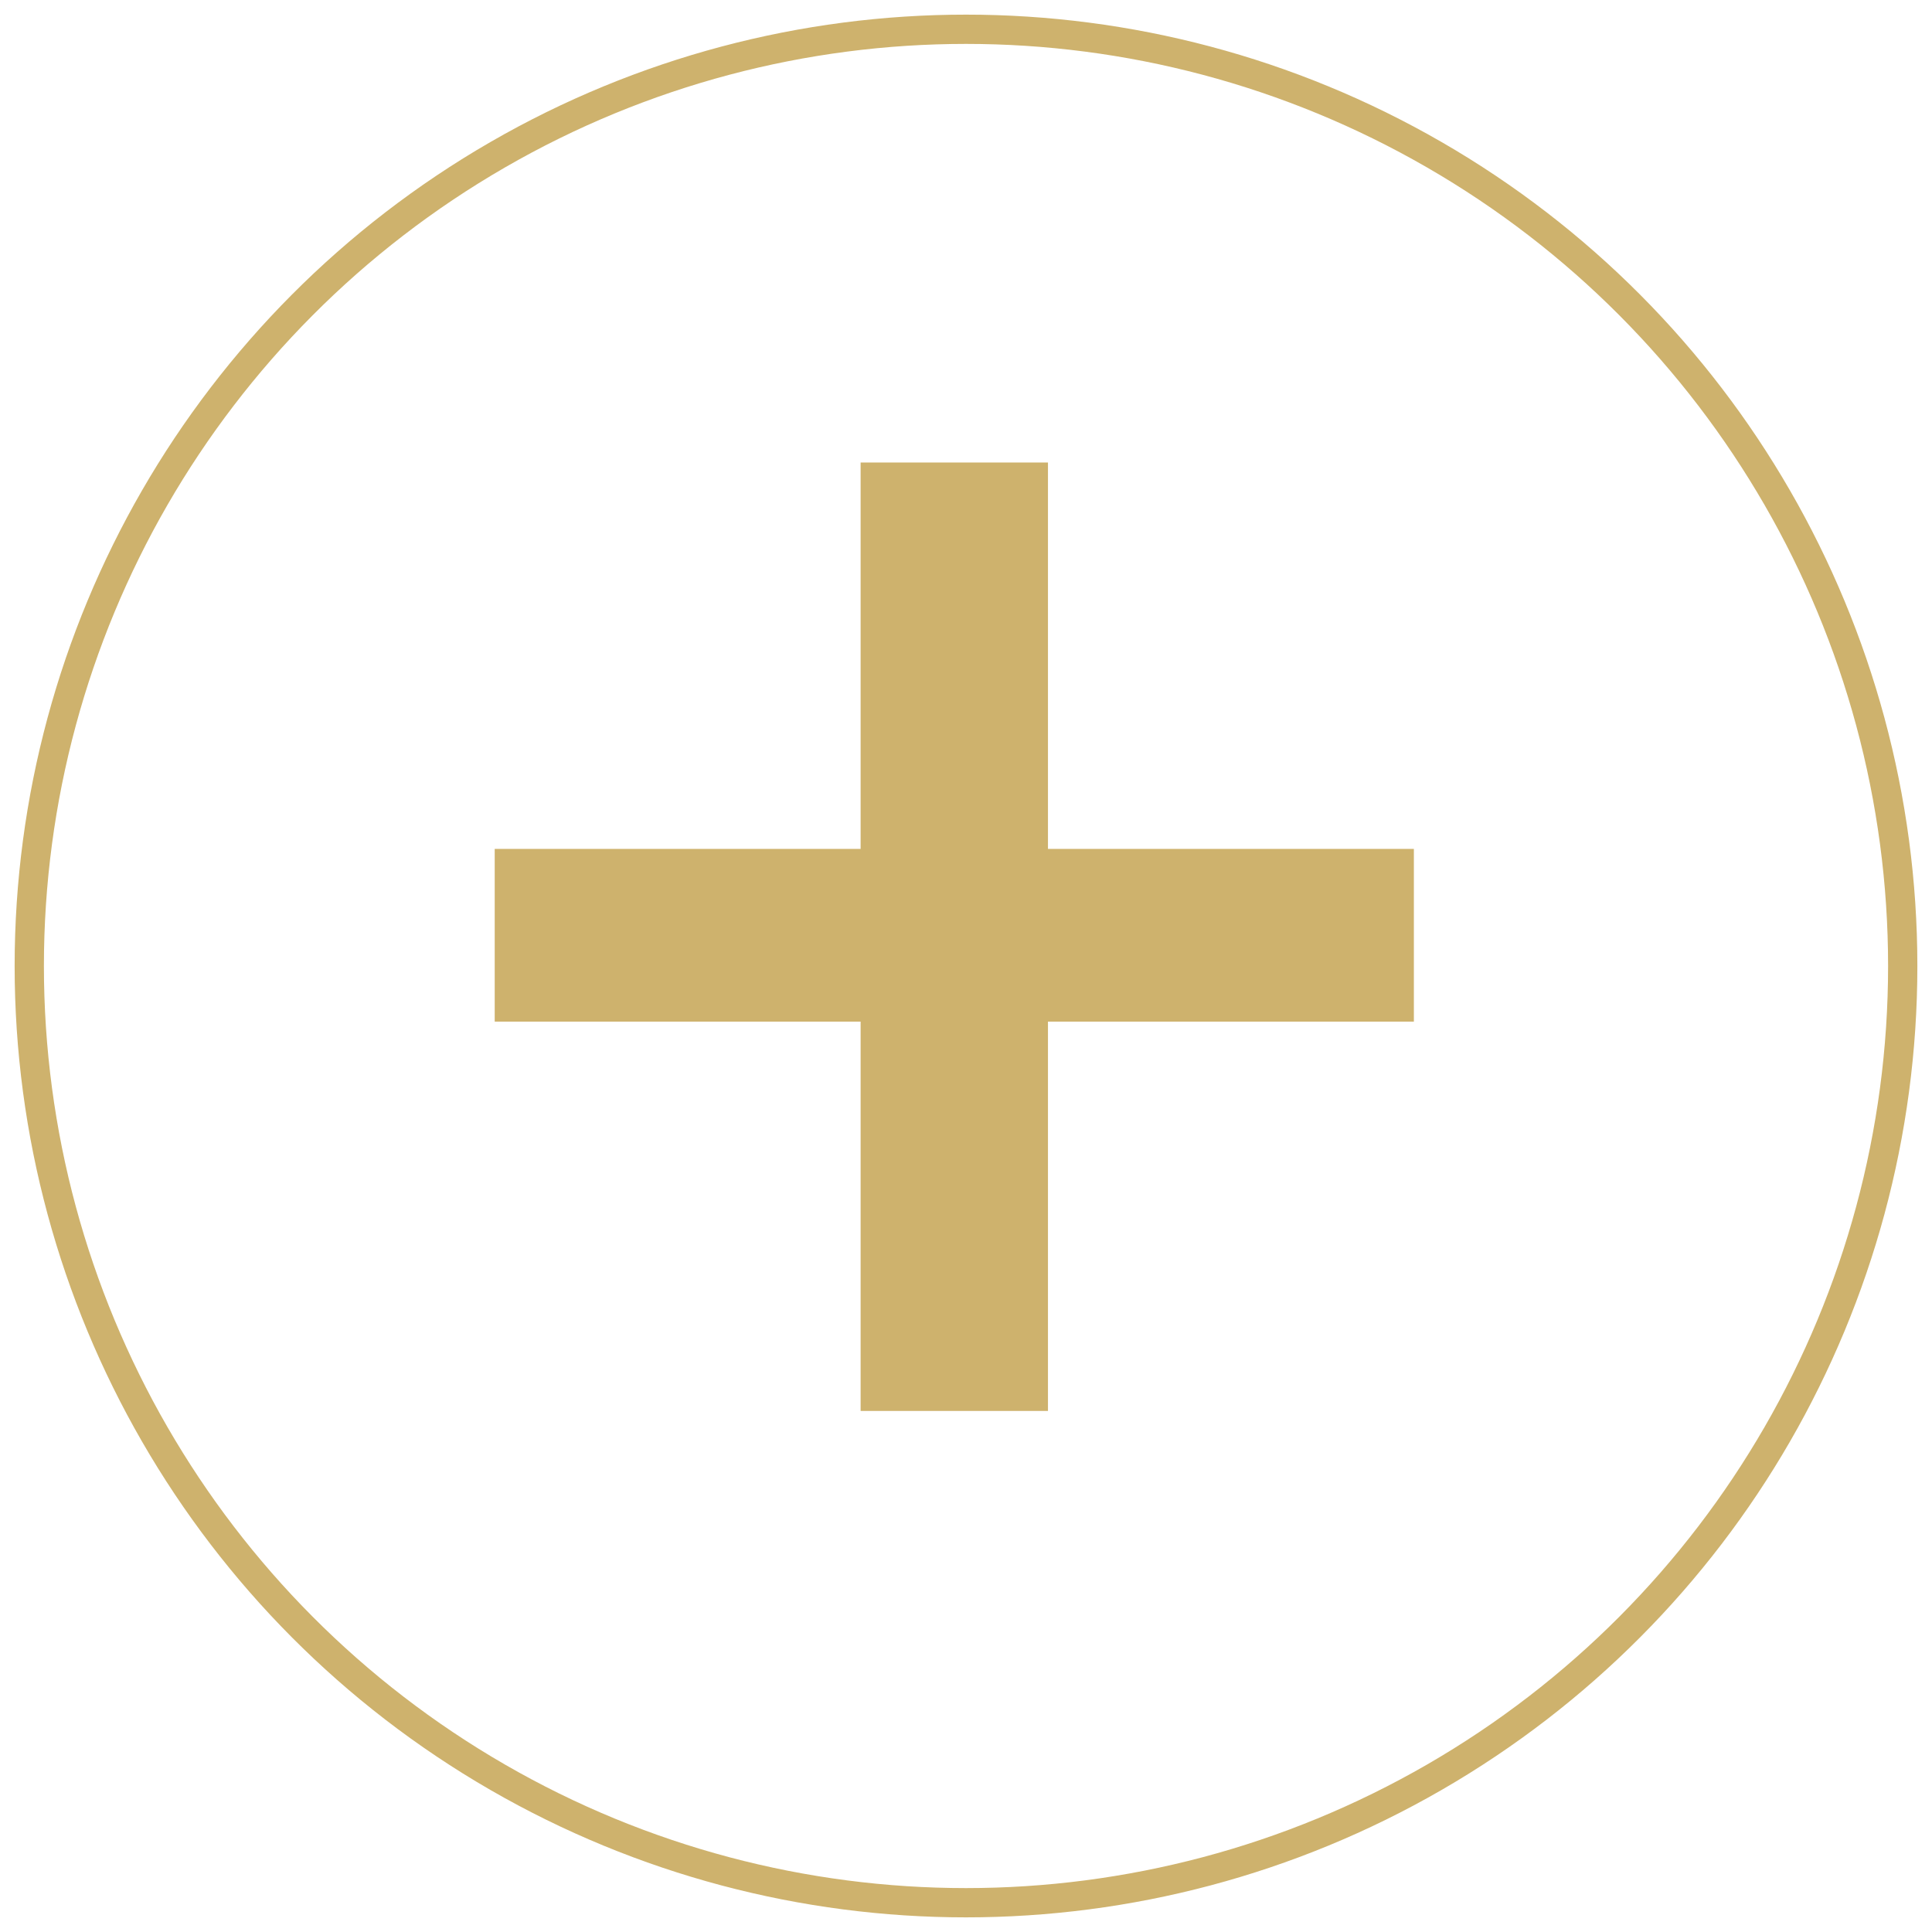
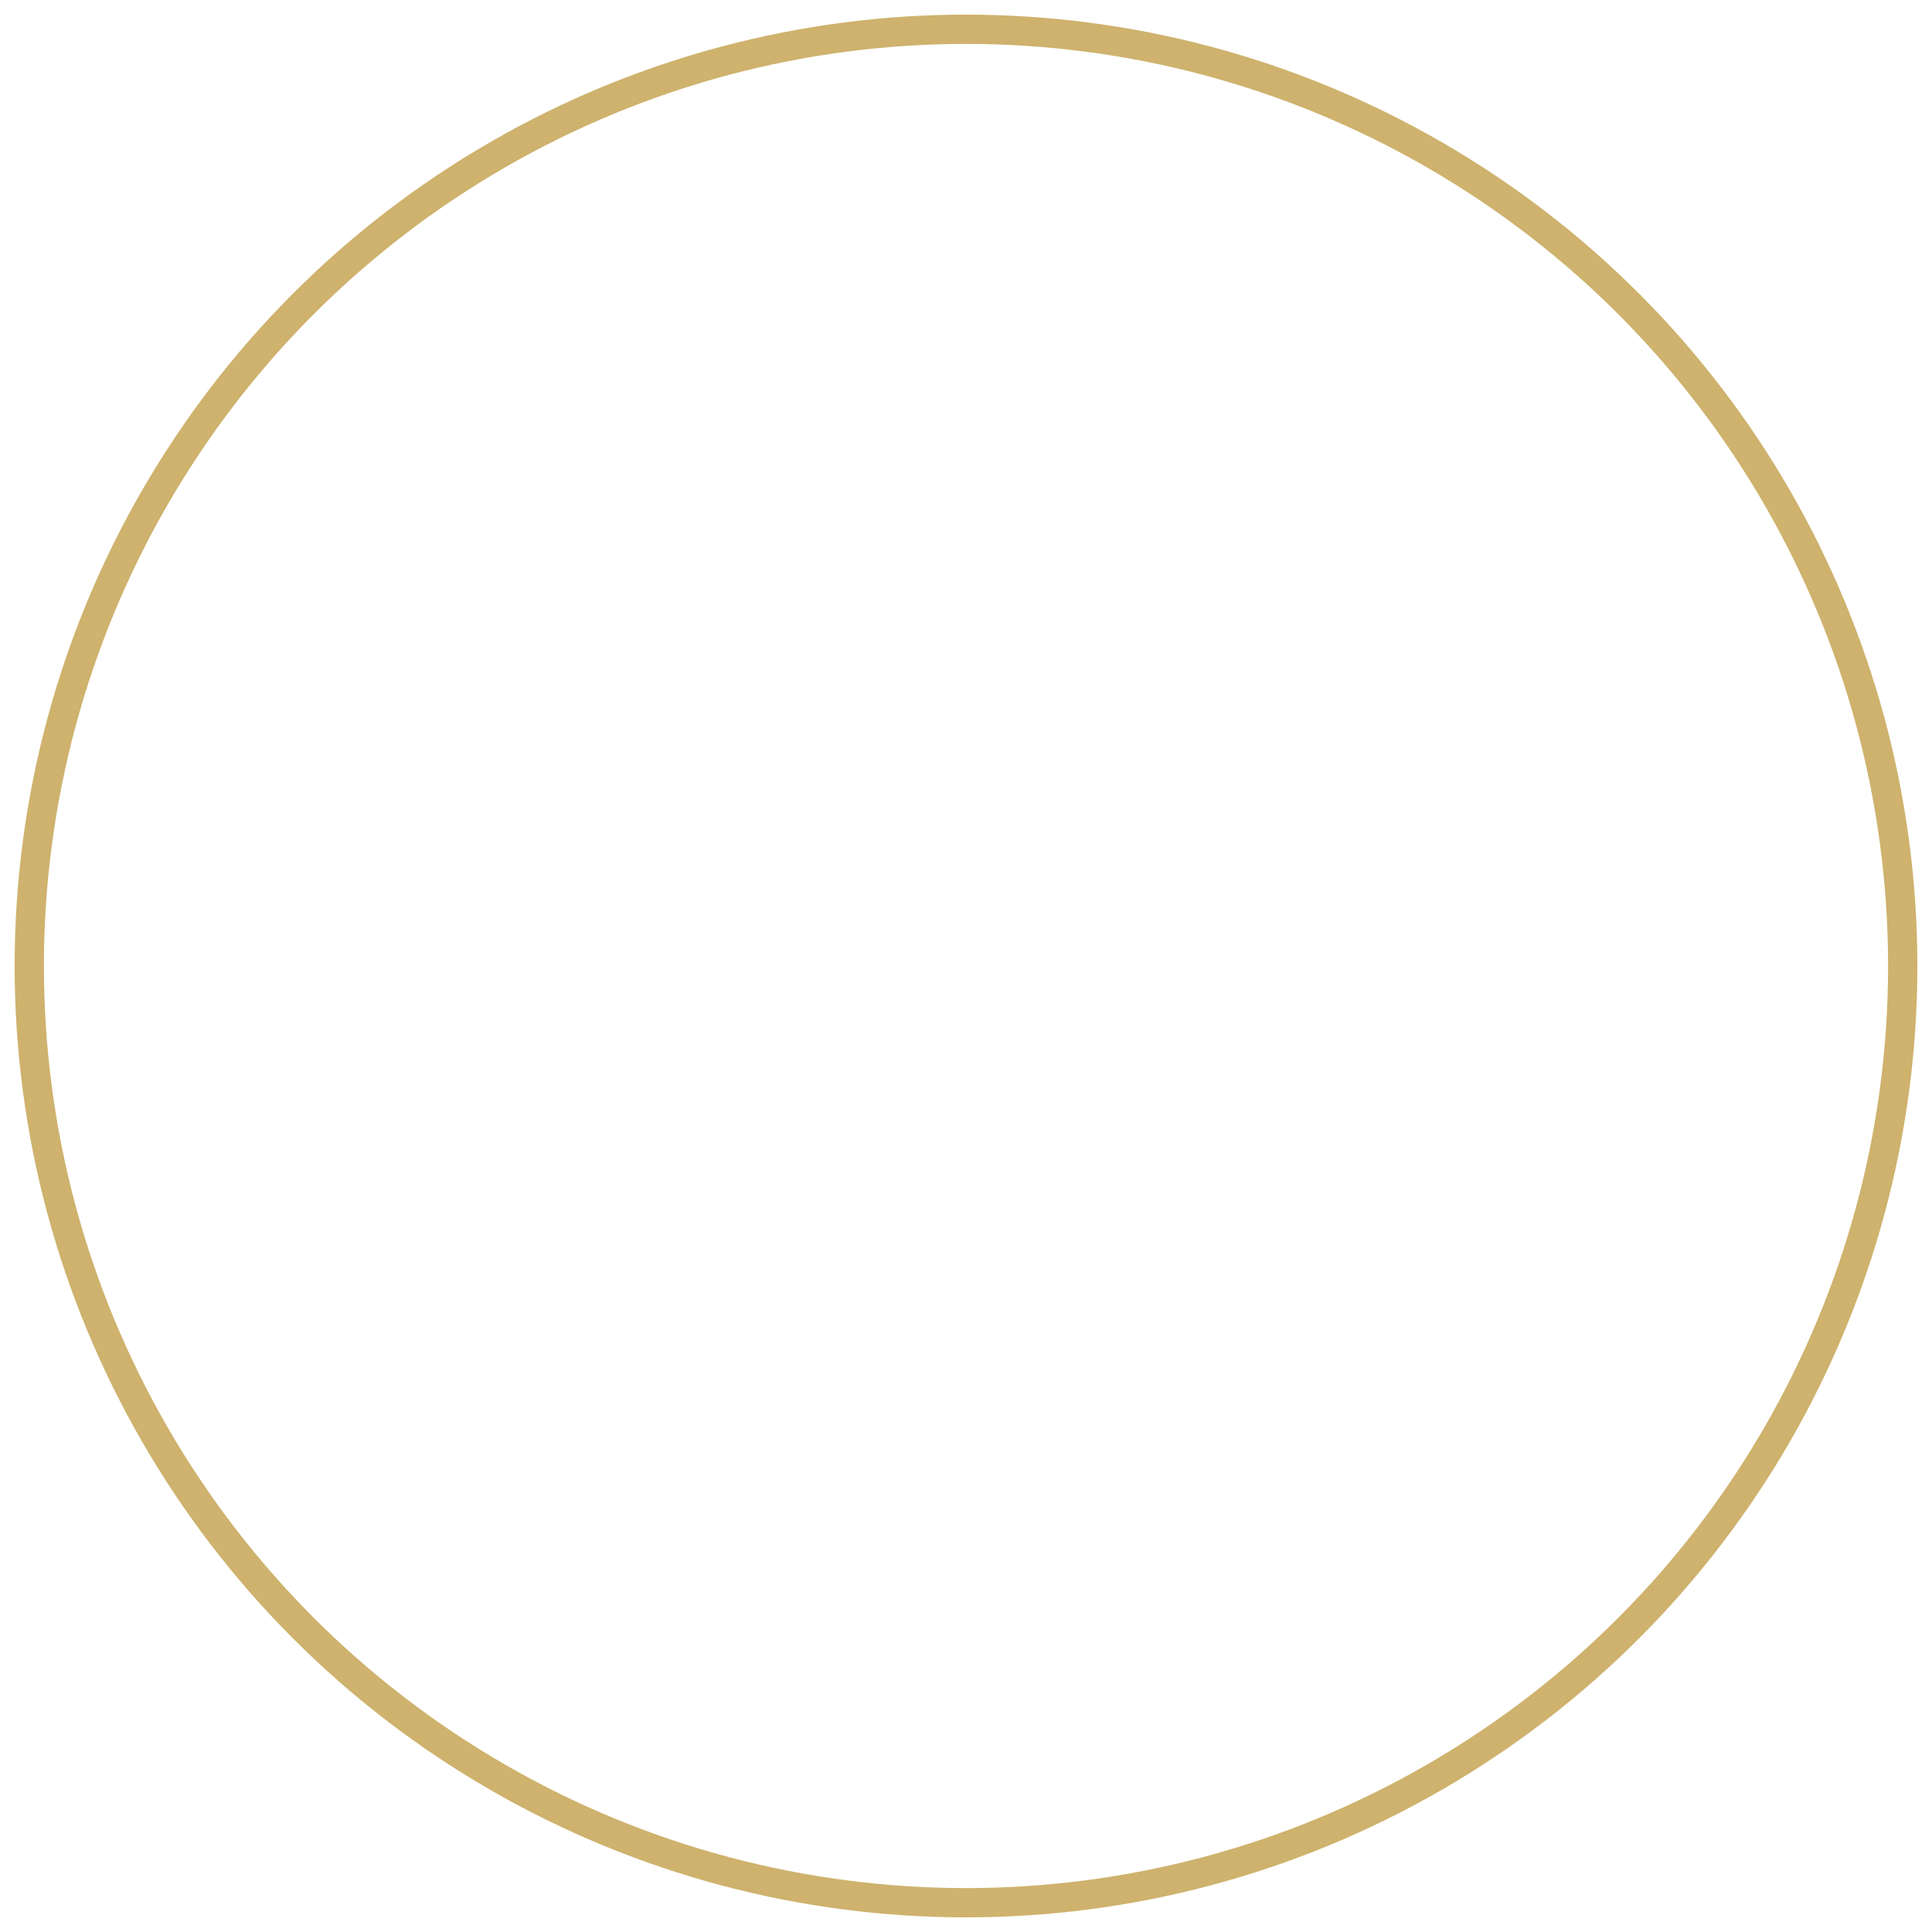
<svg xmlns="http://www.w3.org/2000/svg" version="1.1" id="plus.svg" x="0px" y="0px" width="66px" height="66px" viewBox="0 0 66 66" style="enable-background:new 0 0 66 66;" xml:space="preserve">
  <style type="text/css">
	.st0{fill:none;stroke:#CEB26D;}
	.st1{enable-background:new    ;}
	.st2{fill:#CEB26D;}
</style>
  <circle id="楕円形_507" class="st0" cx="33" cy="33" r="32" />
  <g class="st1">
-     <path class="st2" d="M35.8,15.8V29h12.5v5.9H35.8v13.3h-6.4V34.9H16.9V29h12.5V15.8H35.8L35.8,15.8z" />
-   </g>
+     </g>
</svg>